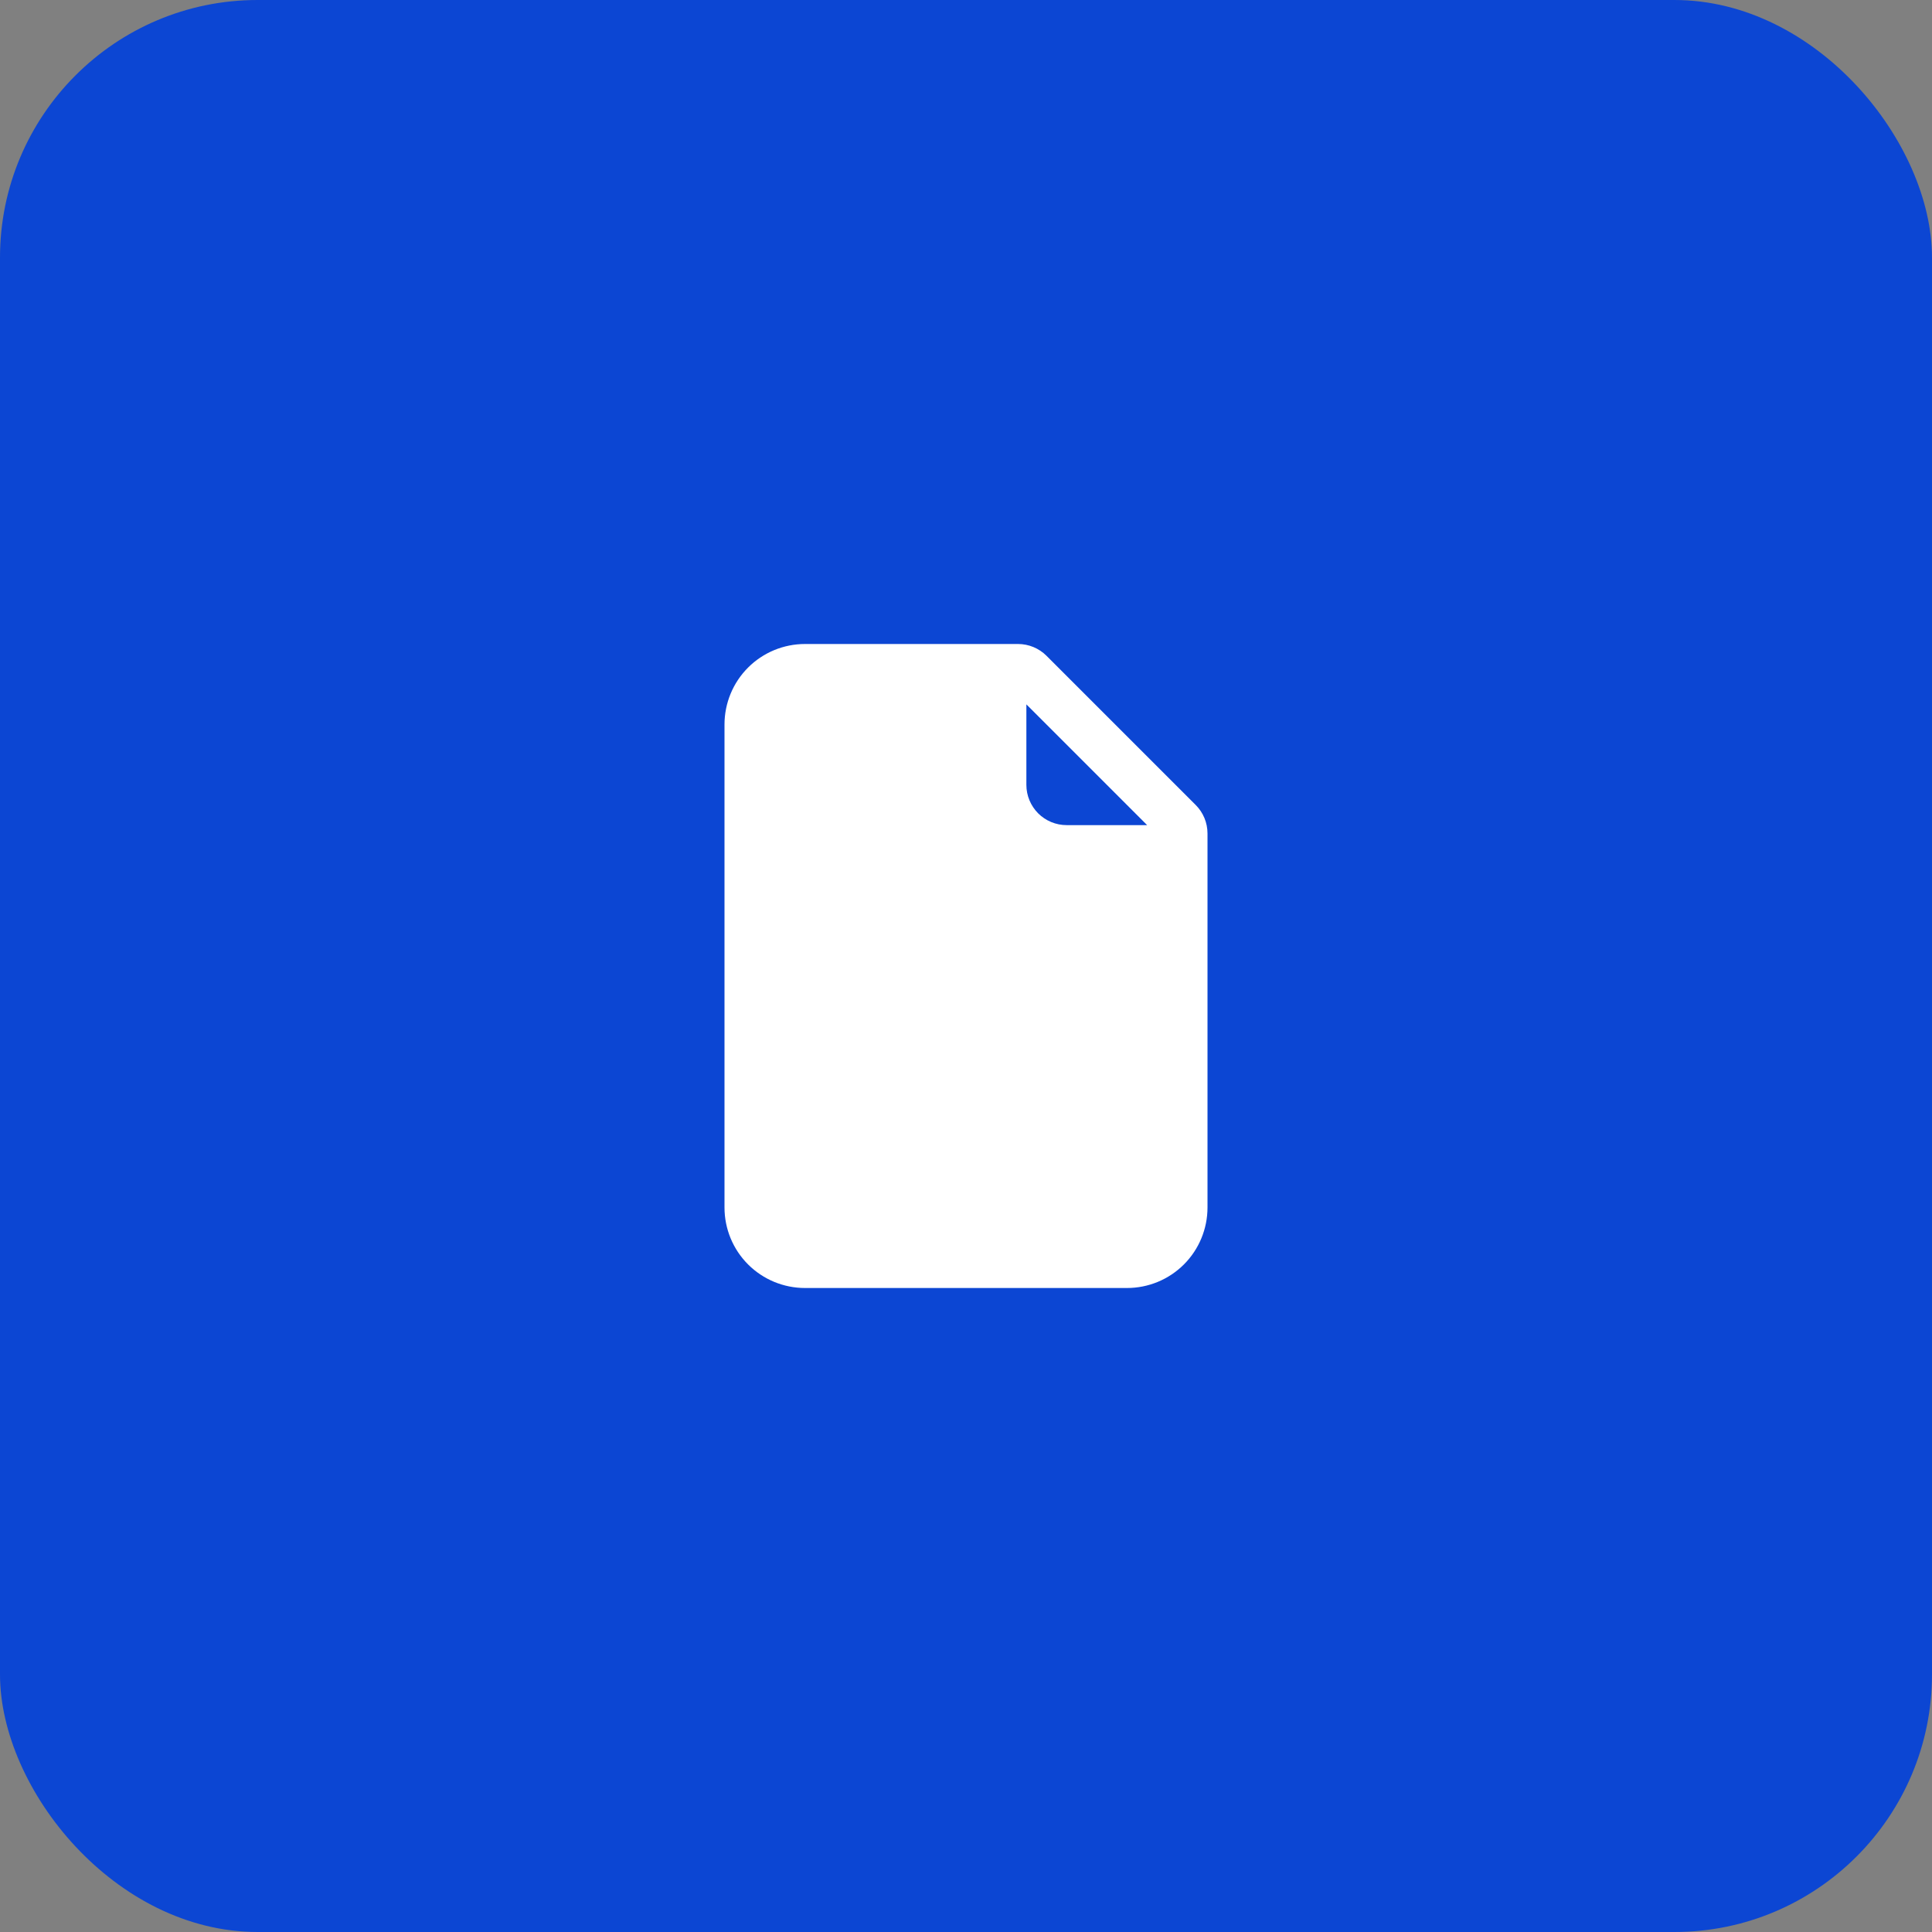
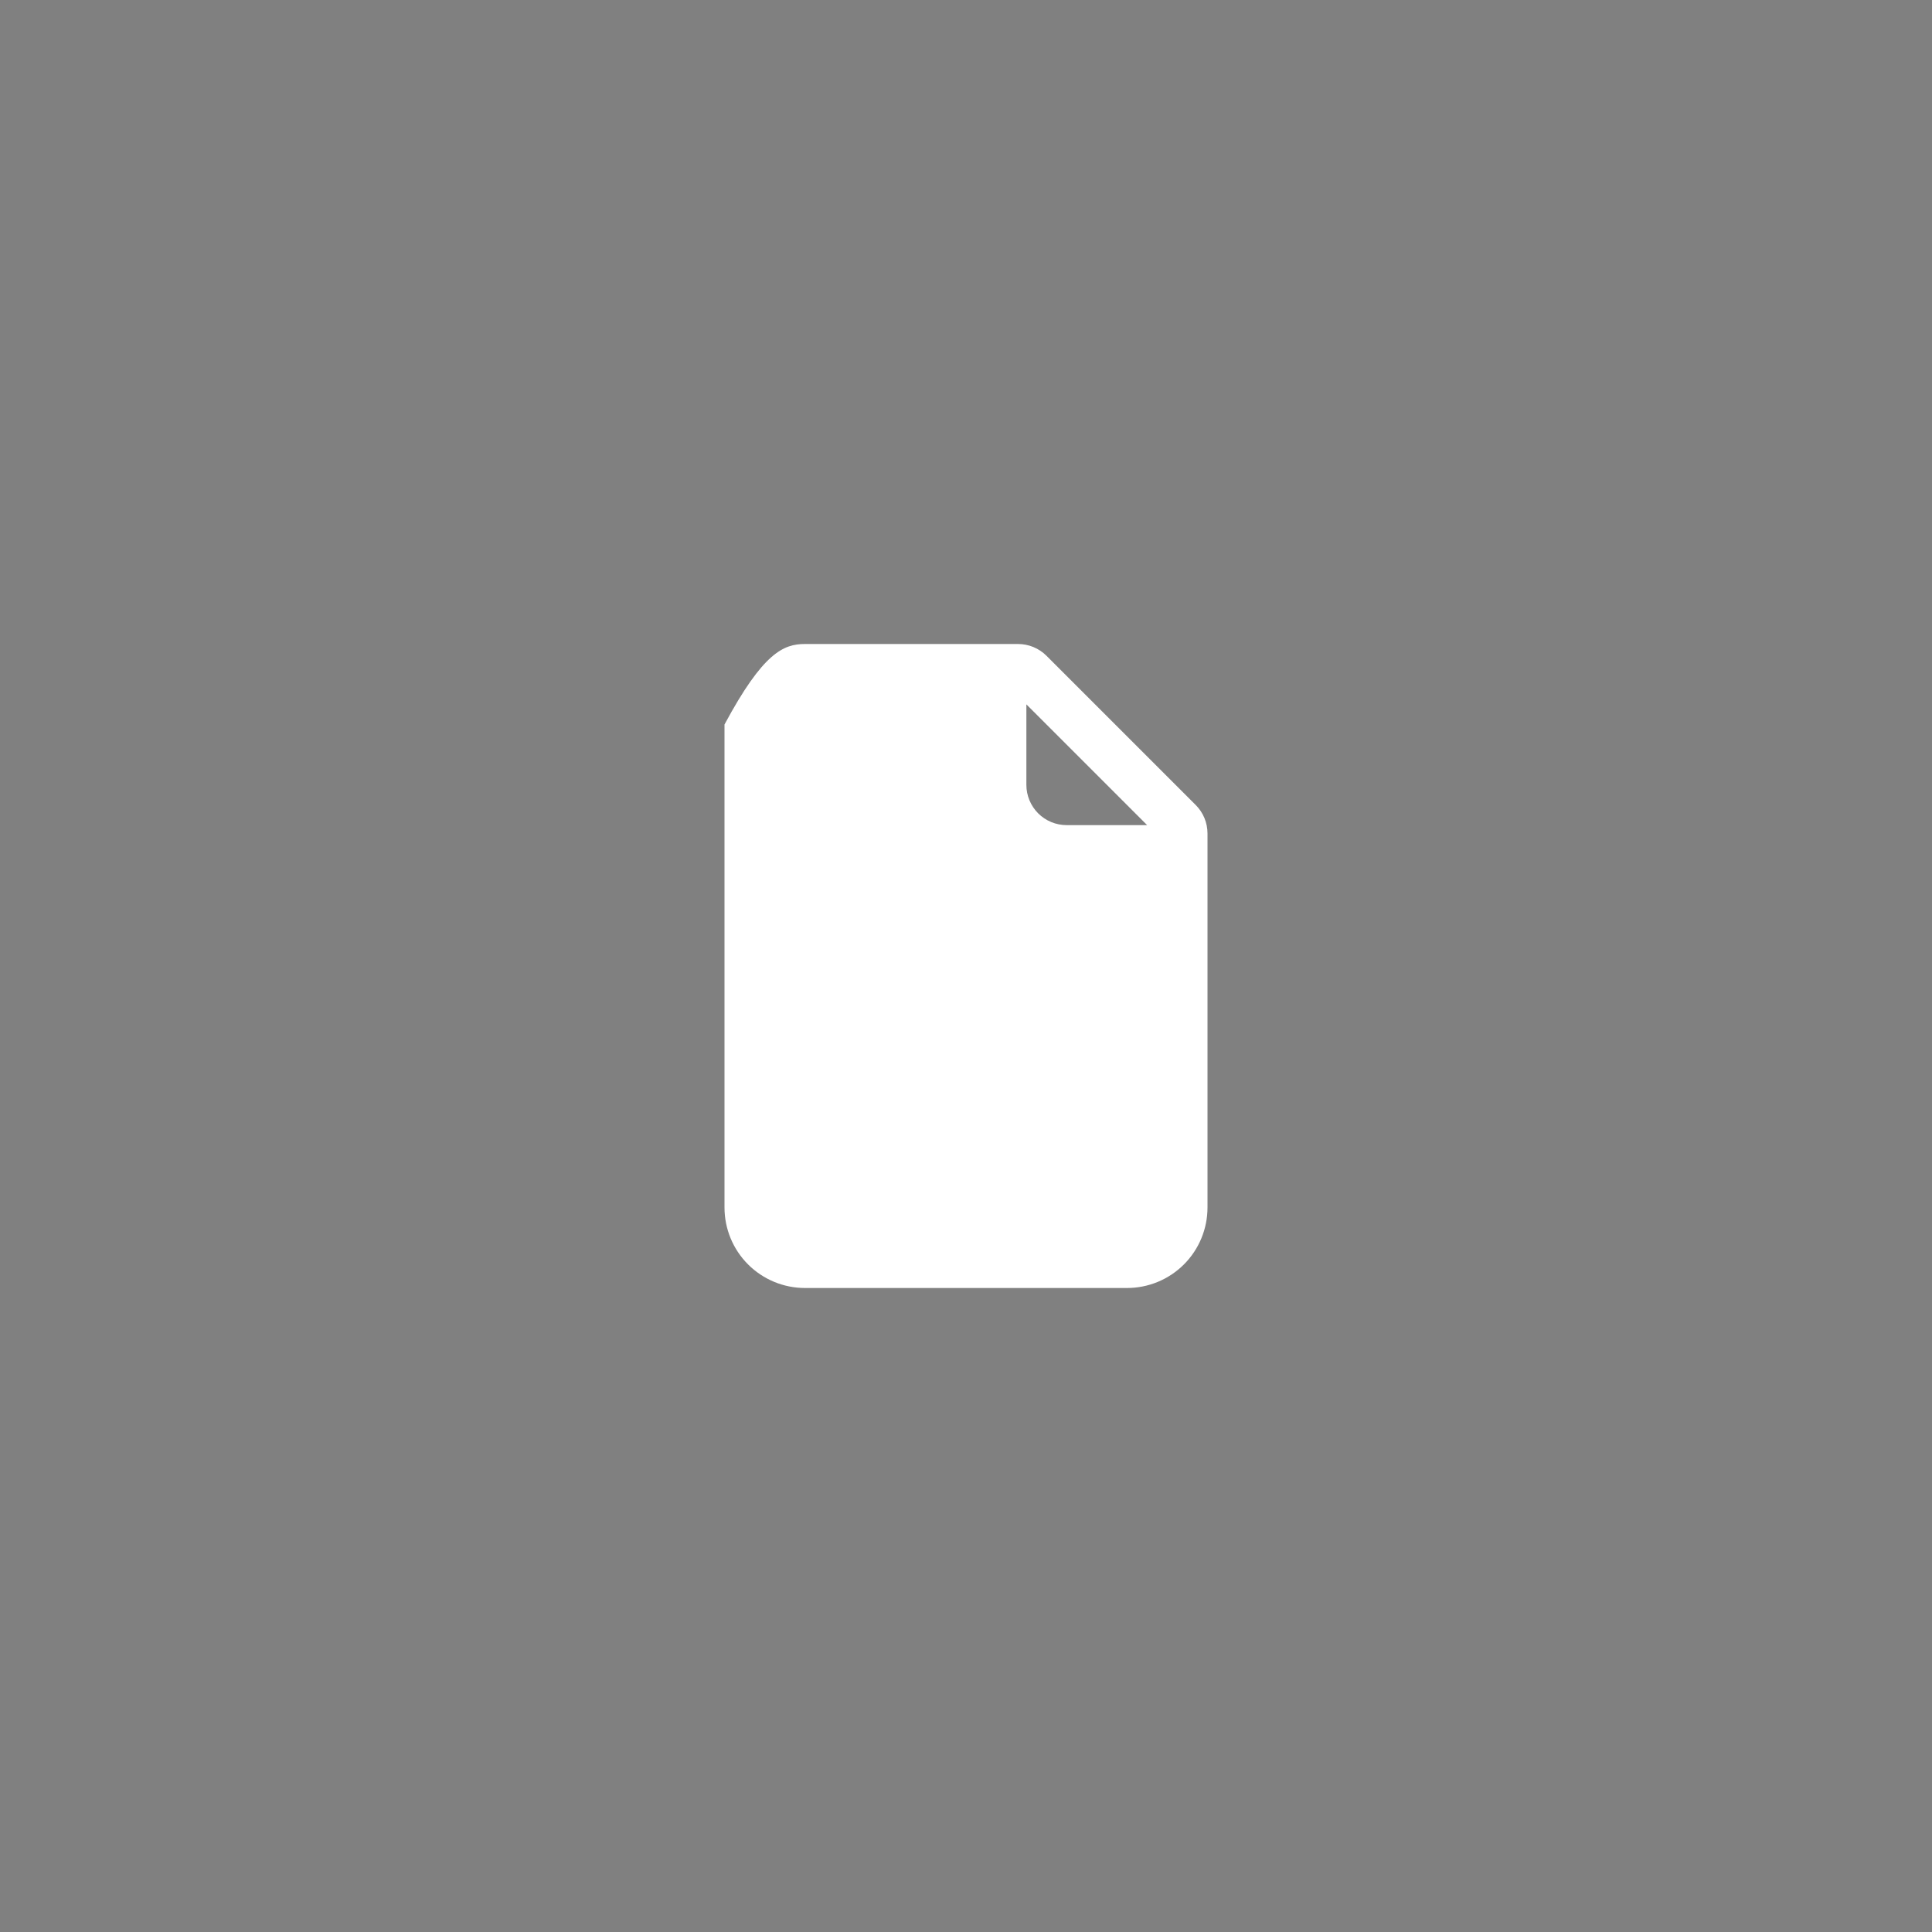
<svg xmlns="http://www.w3.org/2000/svg" width="60" height="60" viewBox="0 0 60 60" fill="none">
  <rect x="0" y="0" width="60" height="60" fill="#808080" stroke="none" />
-   <rect width="60" height="60" rx="8" fill="#0C46D3" />
-   <path d="M25 20H31.616C31.948 20 32.266 20.132 32.5 20.366L37.134 25C37.368 25.234 37.5 25.552 37.5 25.884V37.5C37.5 38.163 37.237 38.799 36.768 39.268C36.299 39.737 35.663 40 35 40H25C24.337 40 23.701 39.737 23.232 39.268C22.763 38.799 22.5 38.163 22.5 37.5V22.5C22.5 21.837 22.763 21.201 23.232 20.732C23.701 20.263 24.337 20 25 20V20ZM31.875 21.875V24.375C31.875 24.706 32.007 25.024 32.241 25.259C32.475 25.493 32.794 25.625 33.125 25.625H35.625L31.875 21.875Z" fill="white" />
+   <path d="M25 20H31.616C31.948 20 32.266 20.132 32.5 20.366L37.134 25C37.368 25.234 37.5 25.552 37.5 25.884V37.5C37.5 38.163 37.237 38.799 36.768 39.268C36.299 39.737 35.663 40 35 40H25C24.337 40 23.701 39.737 23.232 39.268C22.763 38.799 22.5 38.163 22.5 37.5V22.5C23.701 20.263 24.337 20 25 20V20ZM31.875 21.875V24.375C31.875 24.706 32.007 25.024 32.241 25.259C32.475 25.493 32.794 25.625 33.125 25.625H35.625L31.875 21.875Z" fill="white" />
</svg>